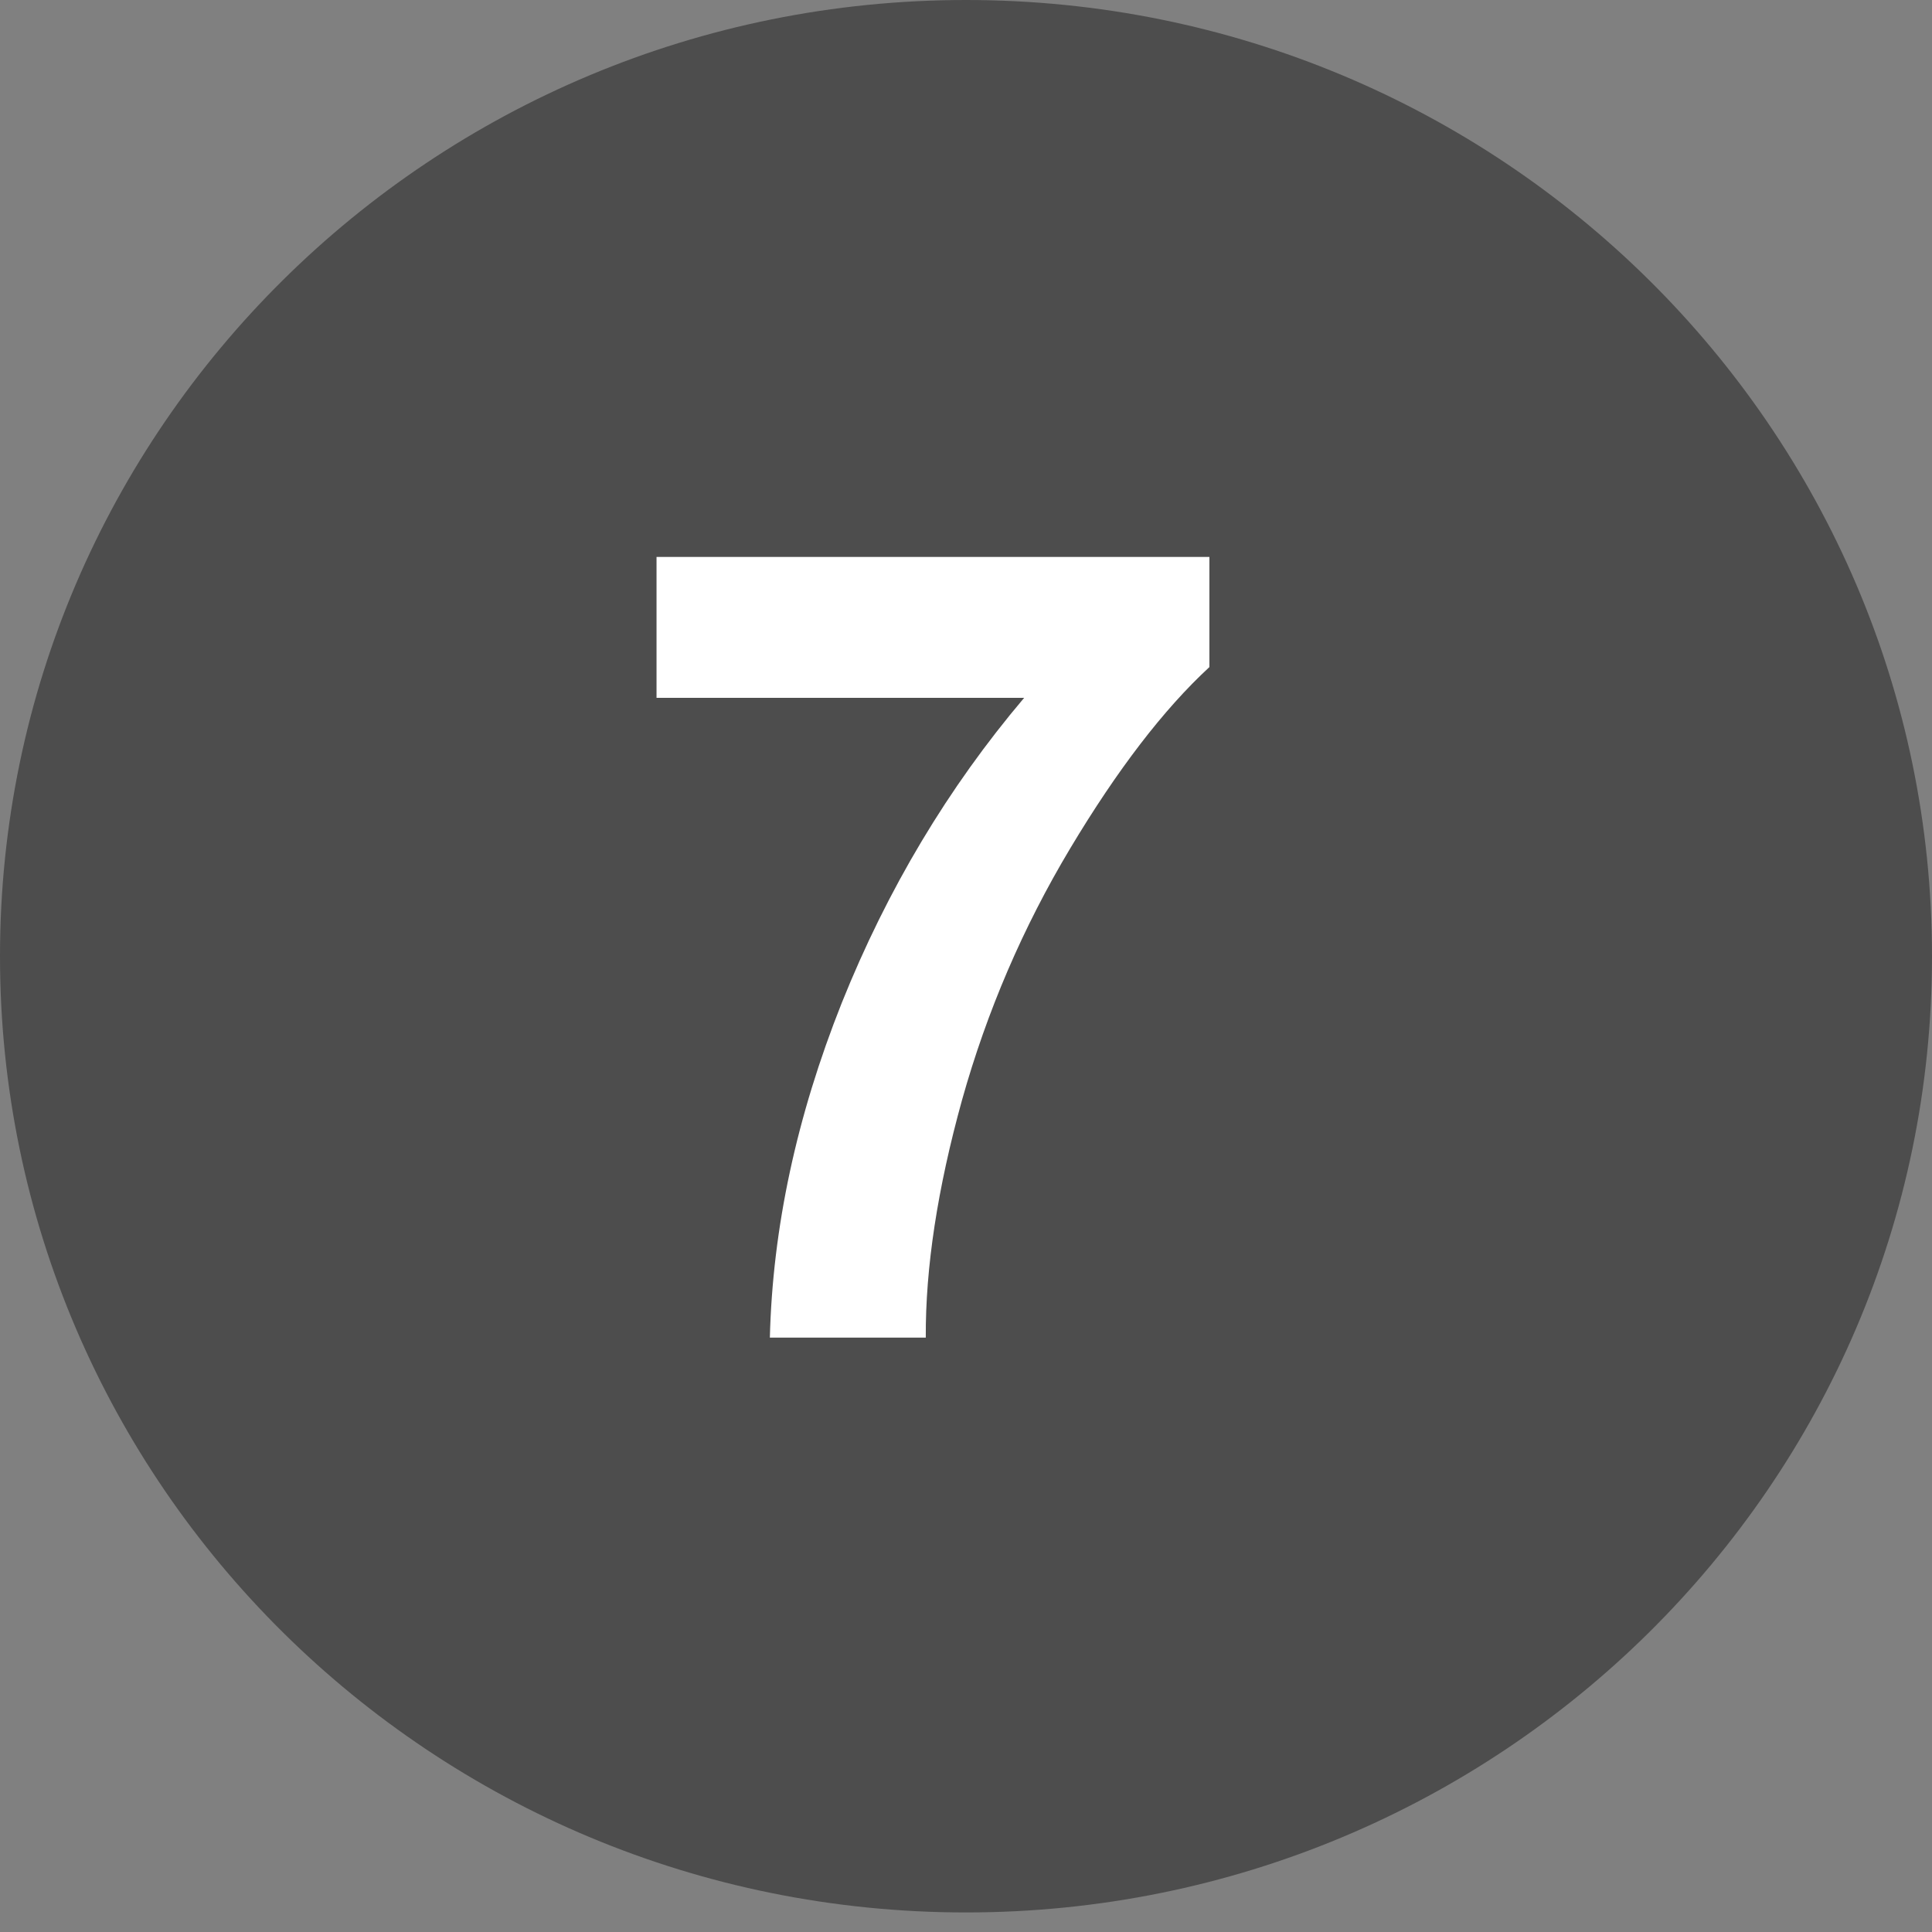
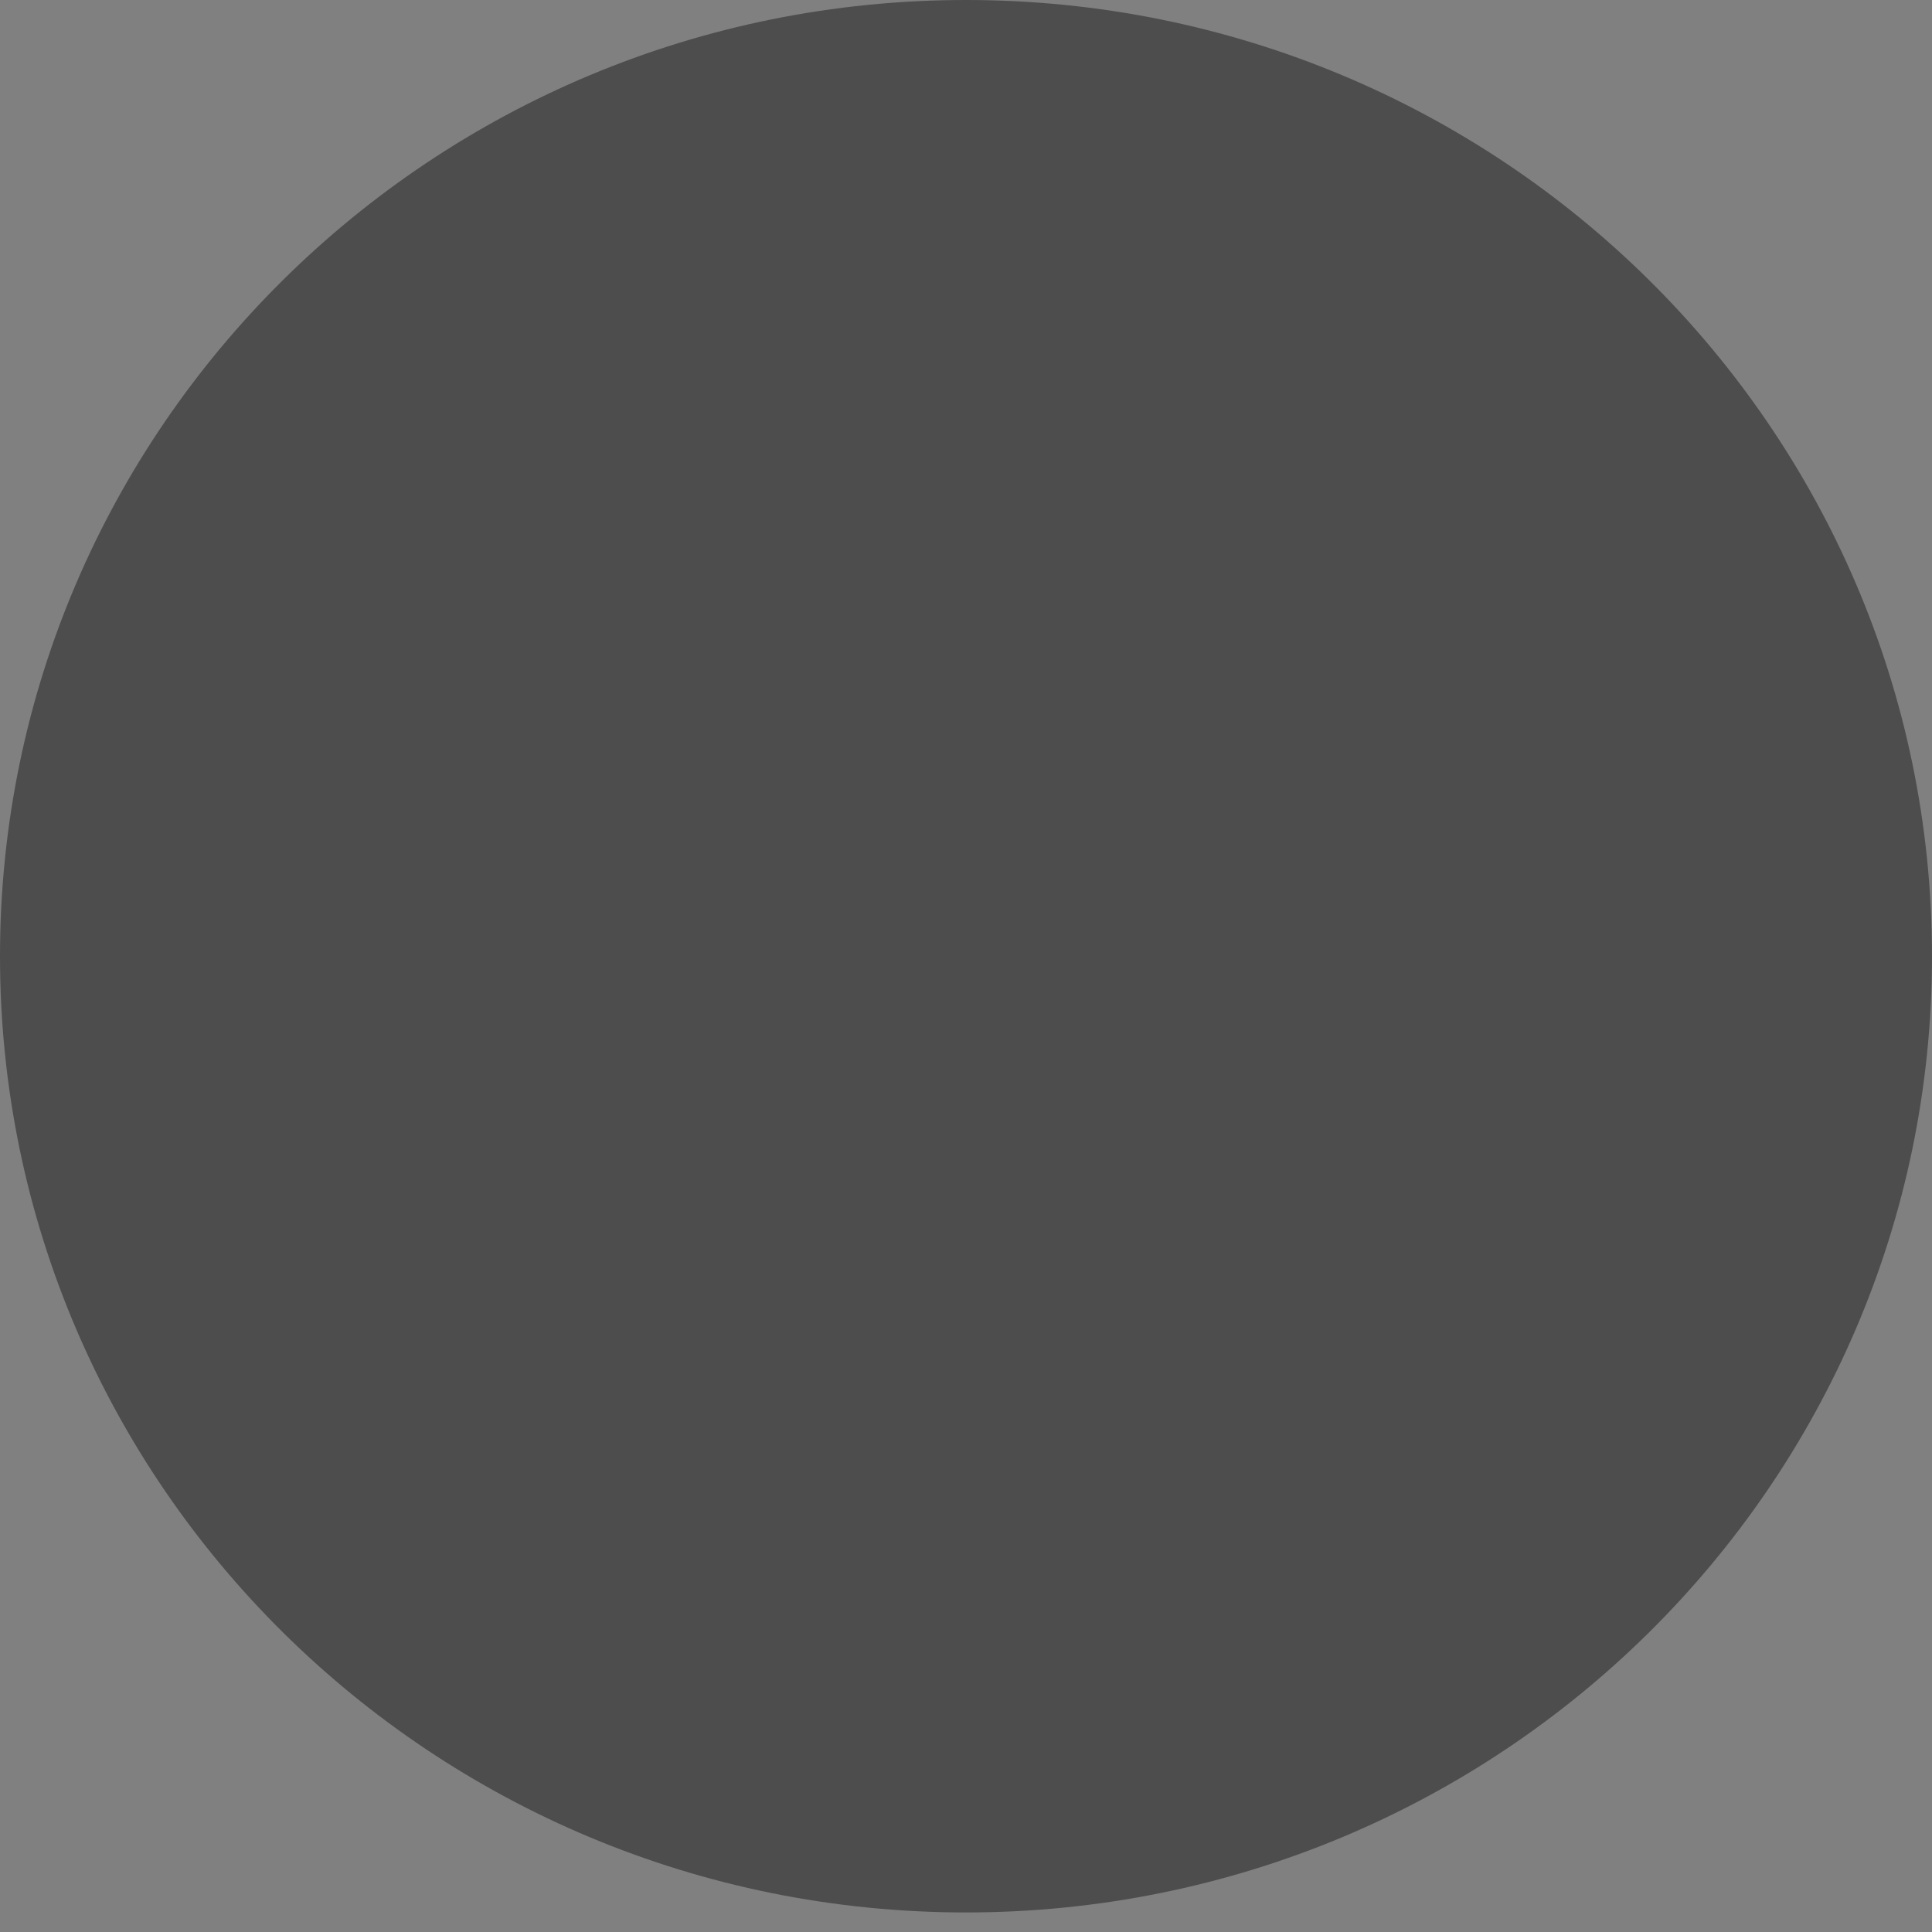
<svg xmlns="http://www.w3.org/2000/svg" fill="none" height="100%" overflow="visible" preserveAspectRatio="none" style="display: block;" viewBox="0 0 50 50" width="100%">
  <rect x="0" y="0" width="50" height="50" fill="#808080" stroke="none" />
  <g id="layer1">
    <g id="g37">
      <path d="M25 49.494C38.807 49.494 50 38.415 50 24.747C50 11.08 38.807 0 25 0C11.193 0 0 11.08 0 24.747C0 38.415 11.193 49.494 25 49.494Z" fill="#4D4D4D" id="ellipse36" />
-       <path d="M16.991 18.06V14.413H31.299V17.264C30.118 18.354 28.917 19.918 27.696 21.958C26.475 23.998 25.542 26.169 24.897 28.469C24.262 30.761 23.949 32.81 23.959 34.617H19.924C19.994 31.785 20.614 28.898 21.785 25.954C22.966 23.011 24.54 20.38 26.505 18.06H16.991Z" fill="white" id="text36" />
    </g>
  </g>
</svg>